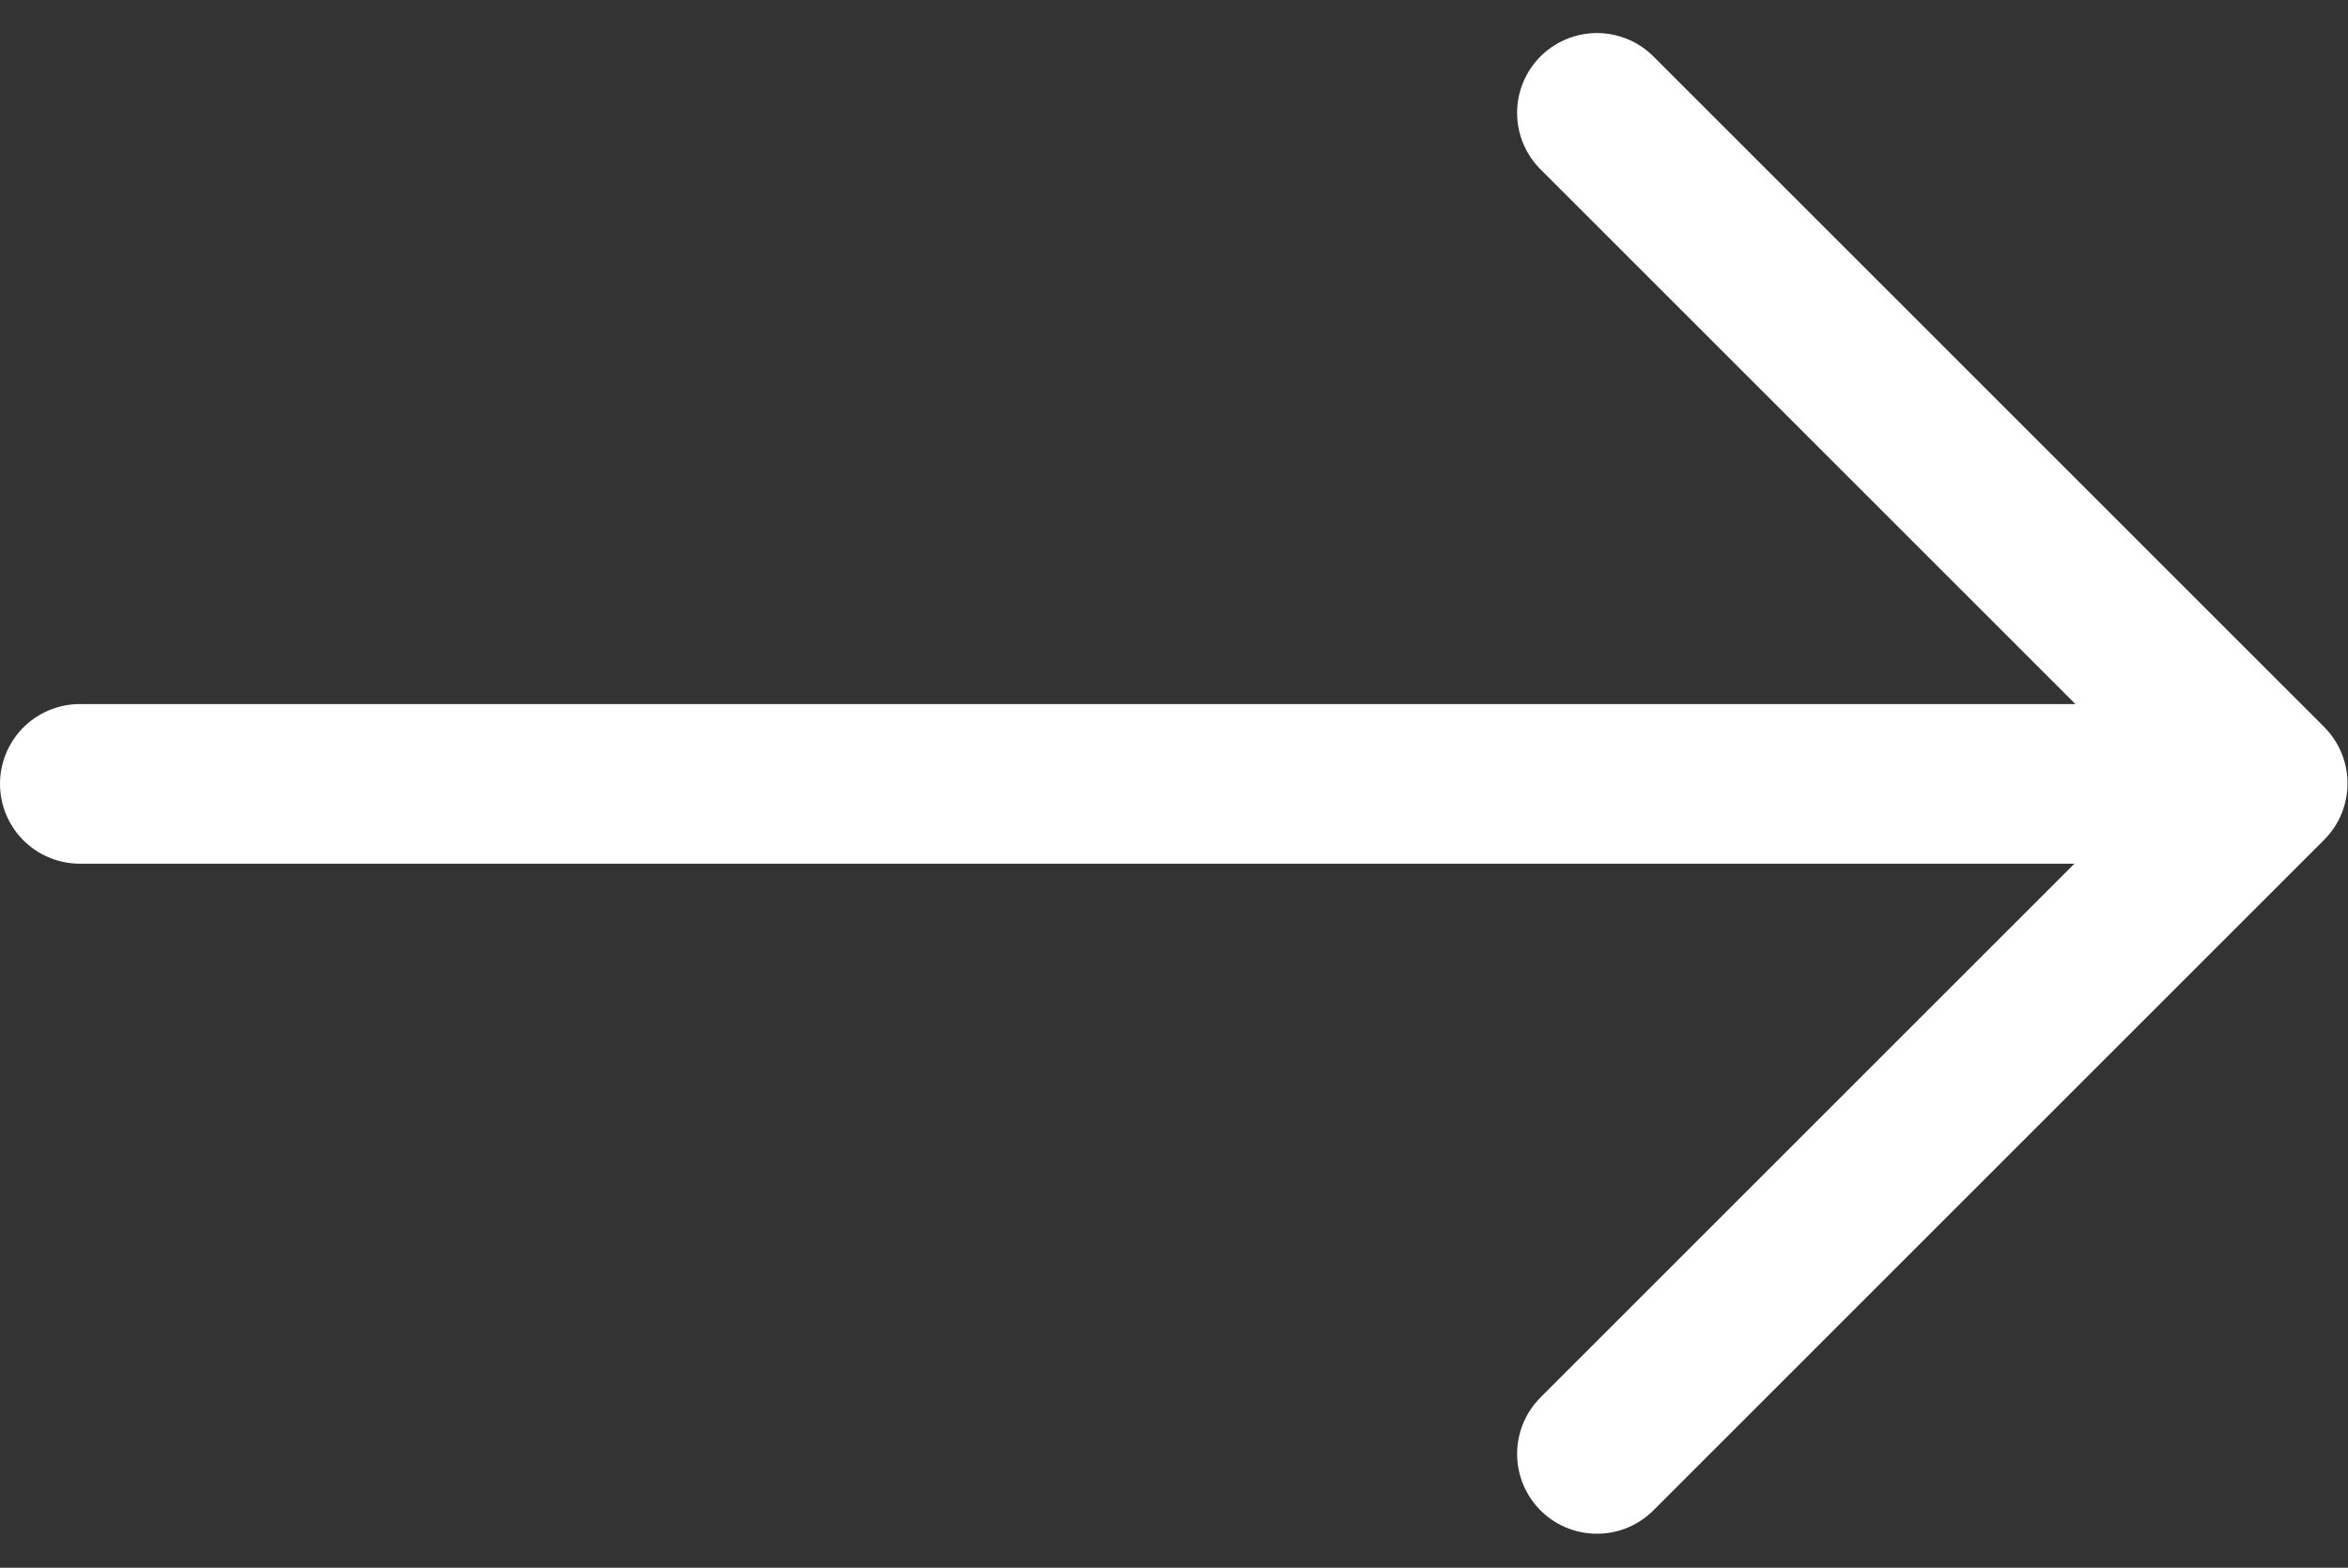
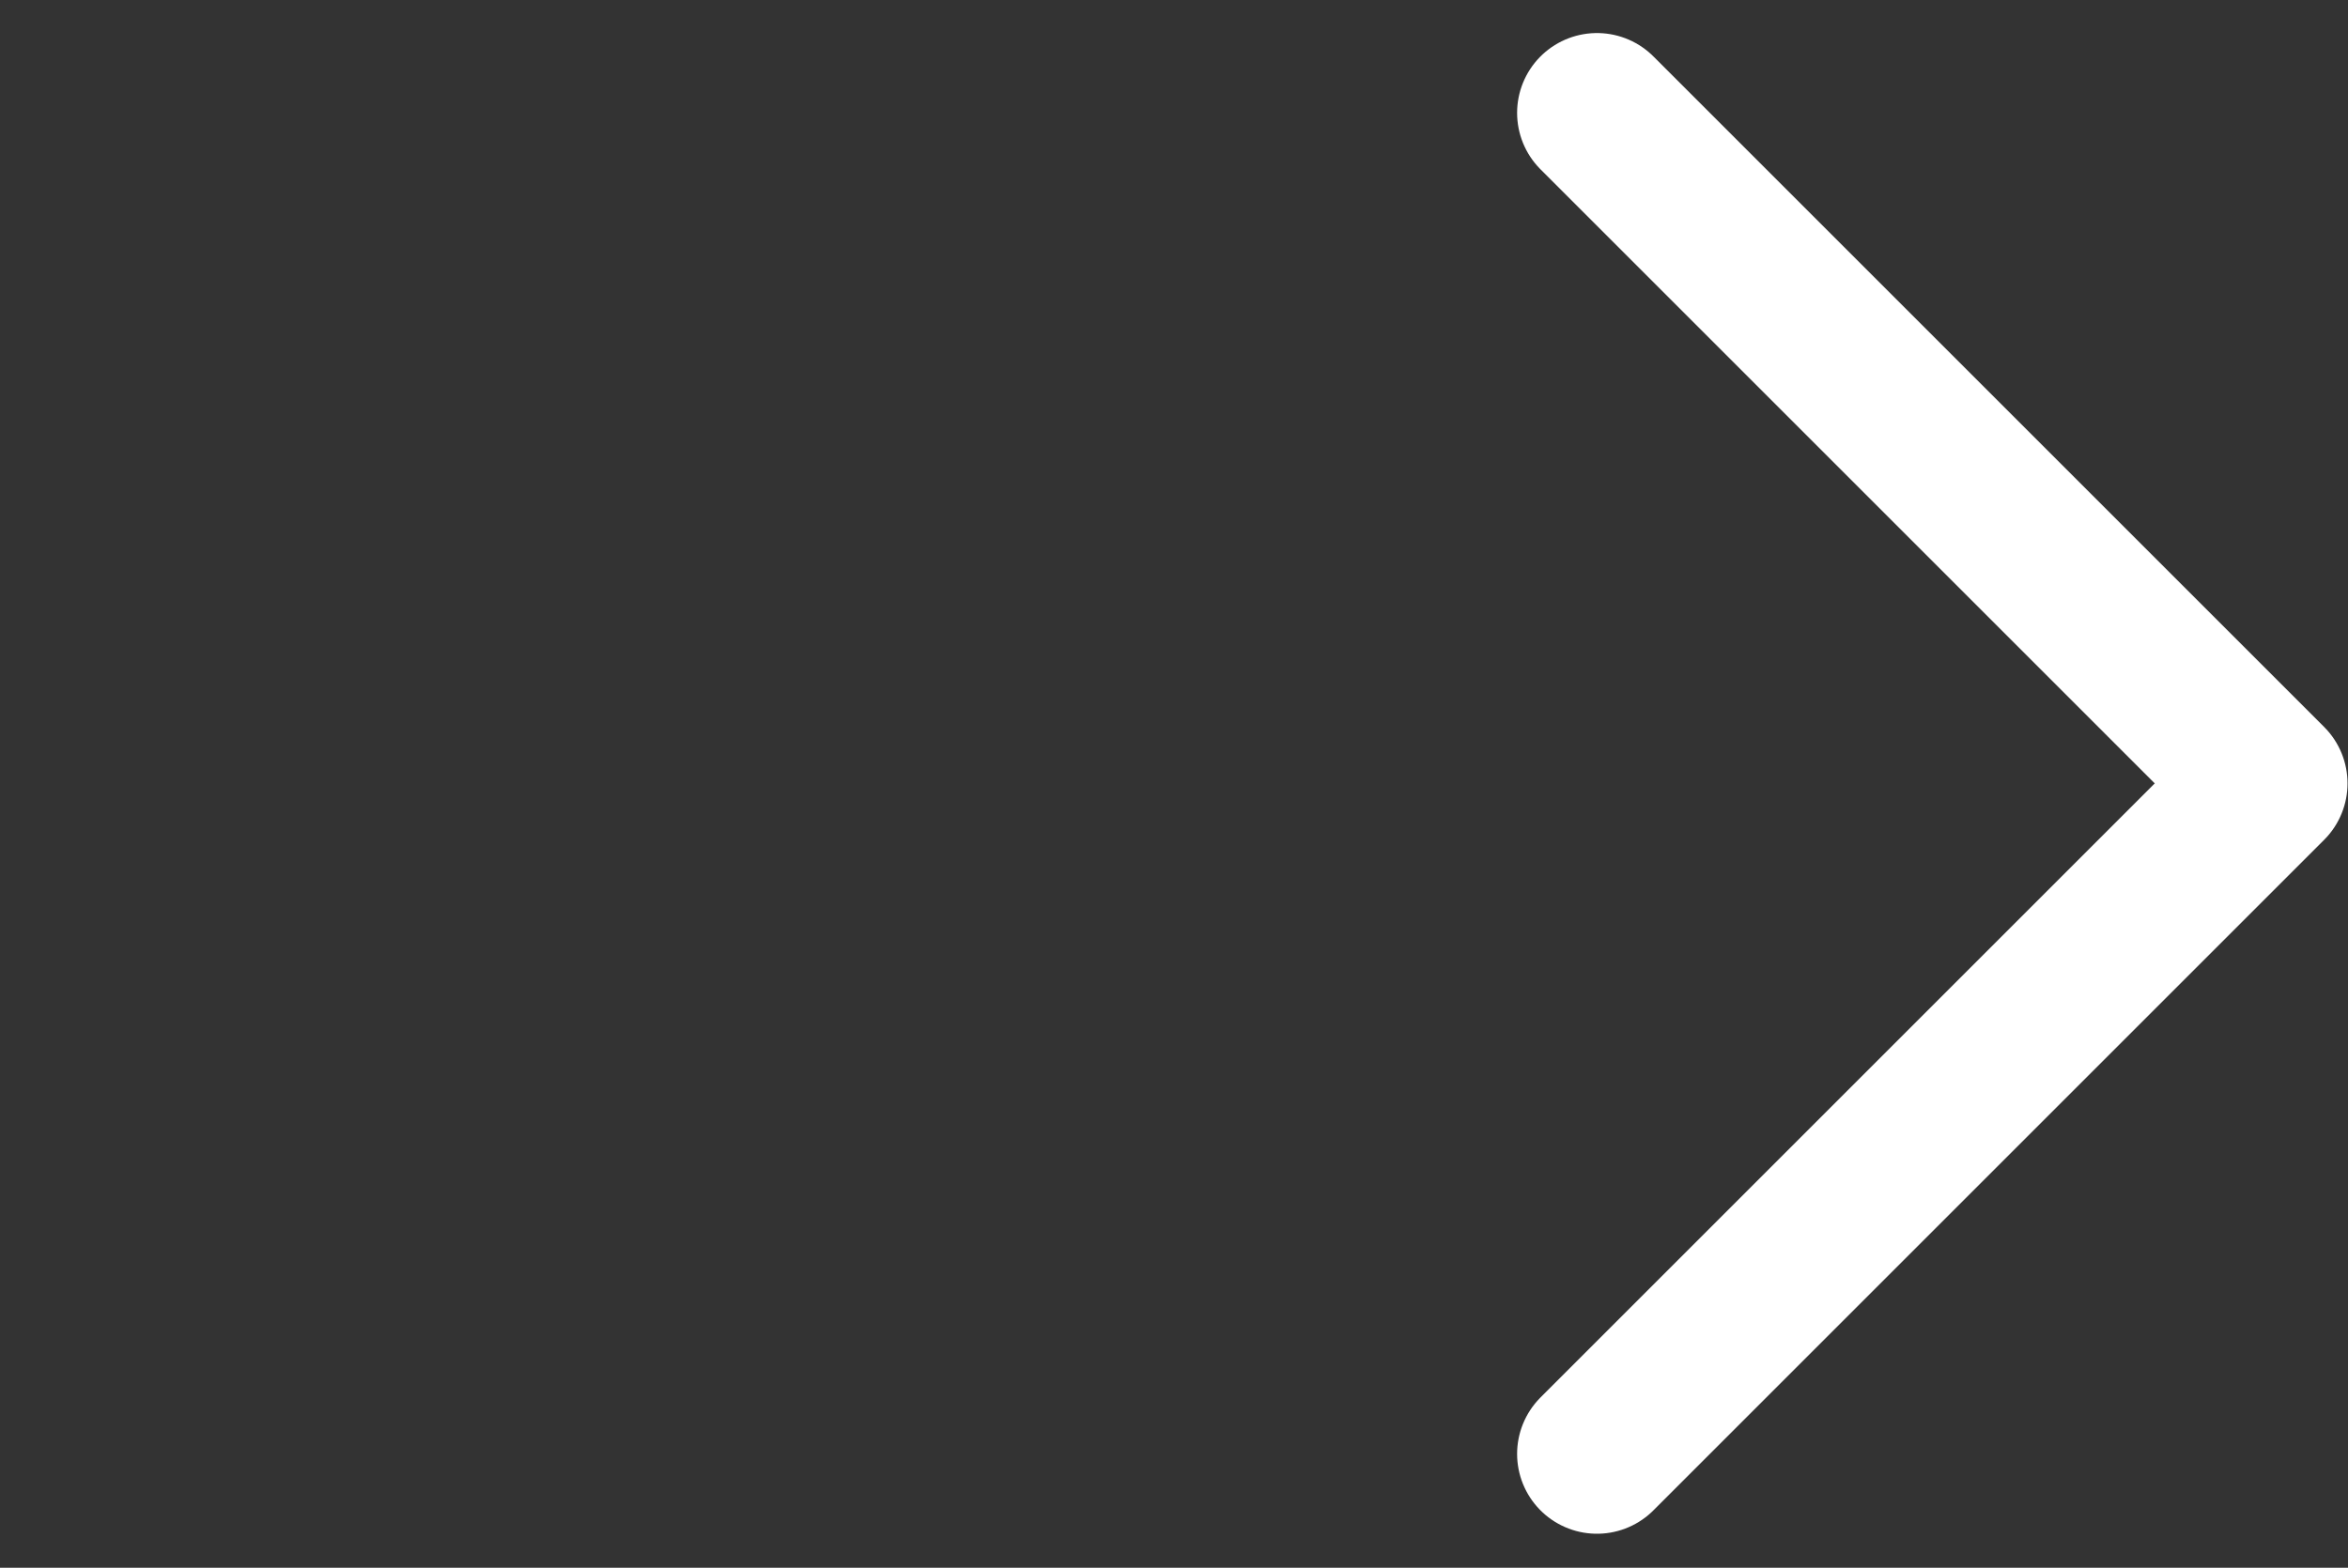
<svg xmlns="http://www.w3.org/2000/svg" width="14.703" height="9.82" viewBox="0 0 14.703 9.82">
  <rect x="0" y="0" width="14.703" height="9.82" fill="#333333" stroke="none" />
  <g fill="none" stroke="#fff" stroke-linecap="round">
-     <path d="M.5 4.91h13" />
    <path stroke-linejoin="round" d="m10 .707 4.2 4.2-4.2 4.2" />
  </g>
</svg>